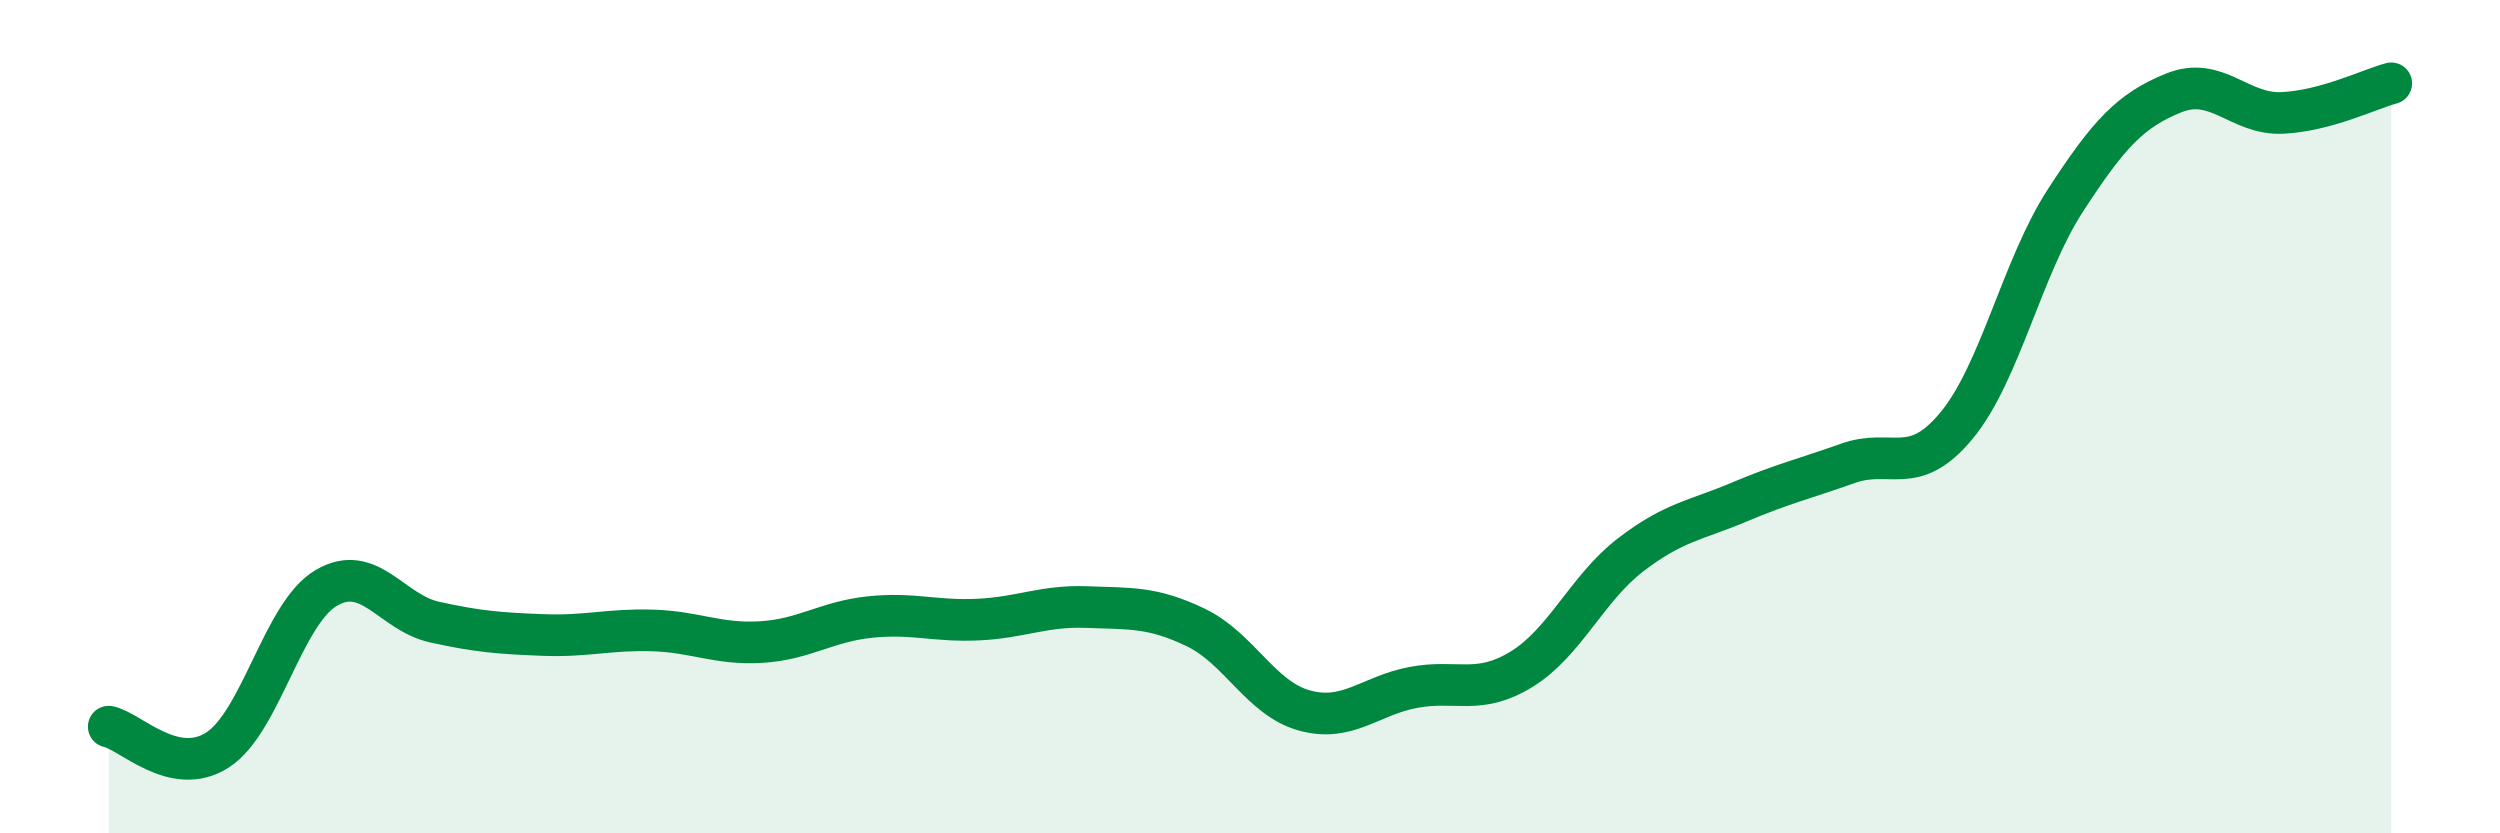
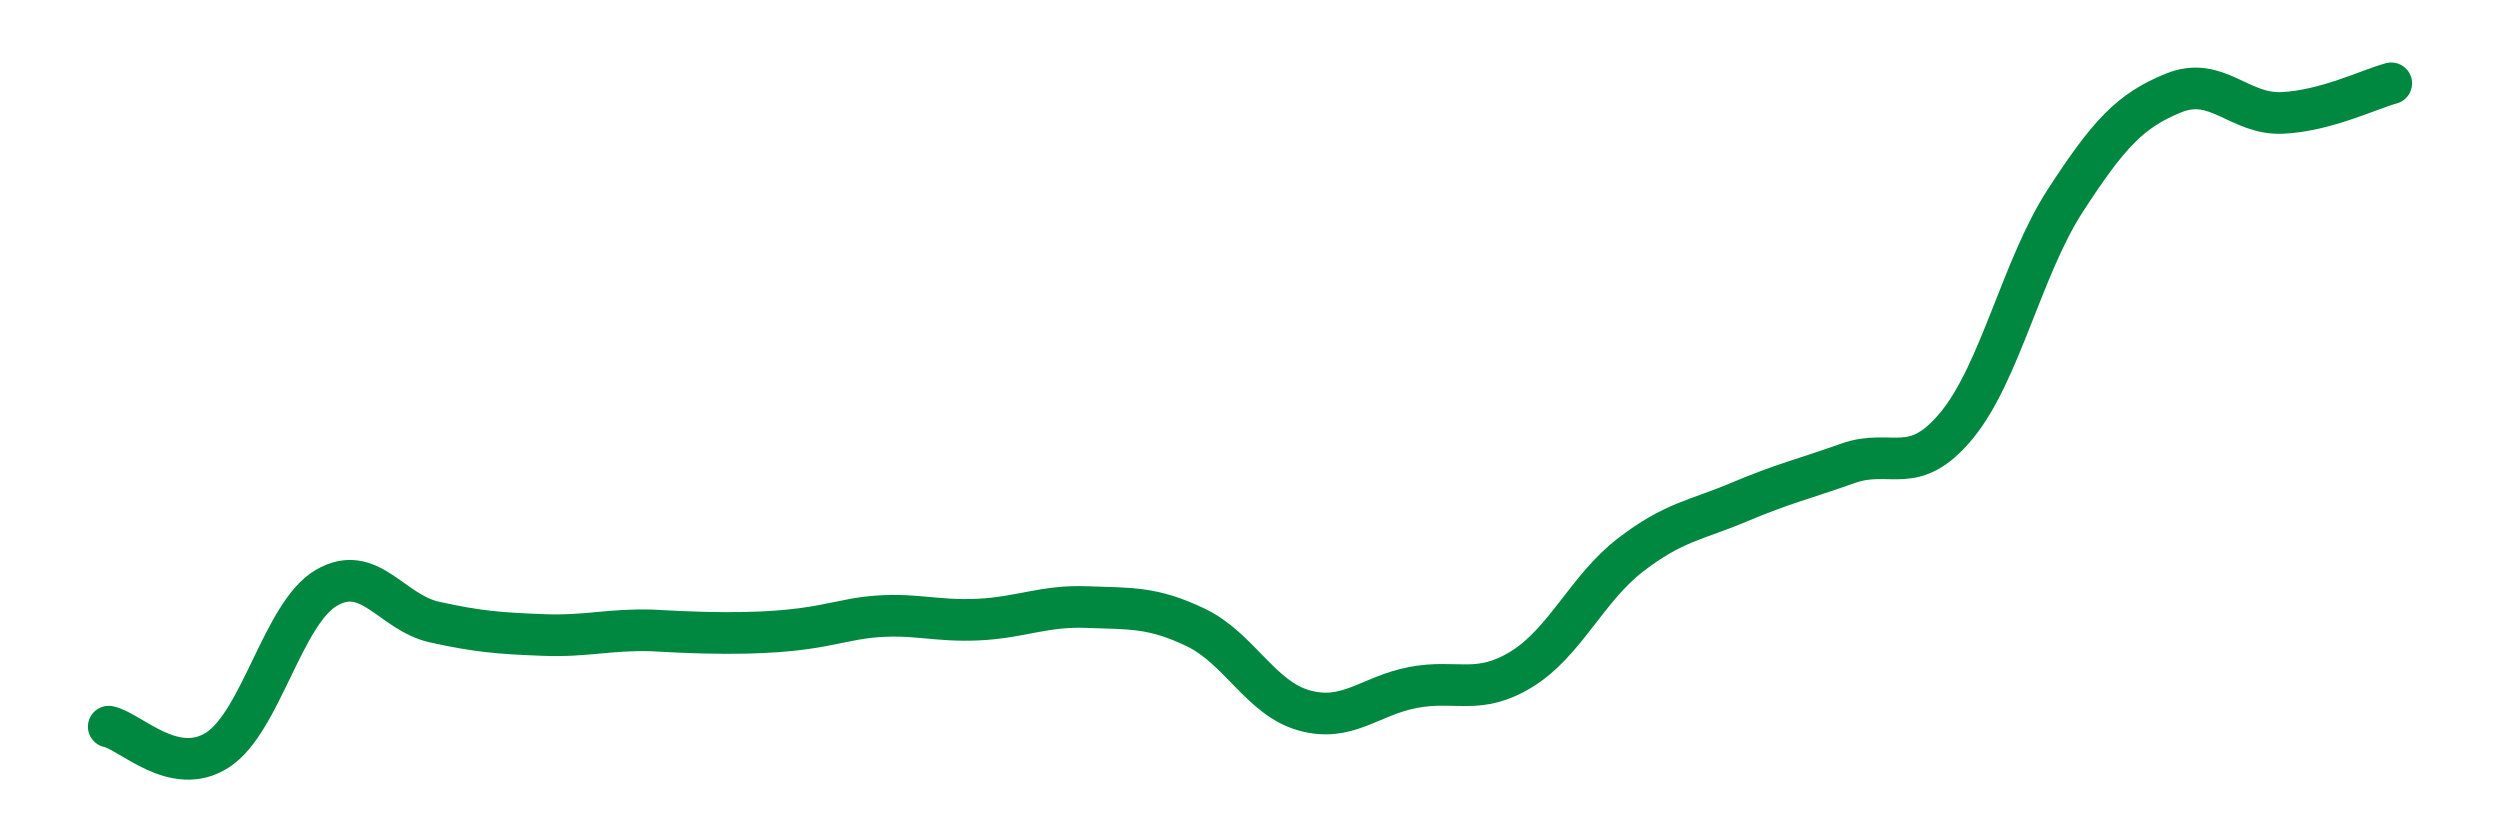
<svg xmlns="http://www.w3.org/2000/svg" width="60" height="20" viewBox="0 0 60 20">
-   <path d="M 2.61,17.44 C 3.13,17.55 4.18,18.67 5.22,18 C 6.26,17.33 6.79,14.72 7.83,14.11 C 8.87,13.5 9.39,14.7 10.43,14.93 C 11.47,15.16 12,15.2 13.04,15.24 C 14.08,15.28 14.61,15.1 15.65,15.13 C 16.69,15.16 17.22,15.47 18.26,15.41 C 19.3,15.35 19.83,14.92 20.87,14.81 C 21.91,14.7 22.44,14.92 23.48,14.87 C 24.52,14.82 25.05,14.53 26.09,14.57 C 27.13,14.61 27.66,14.56 28.7,15.06 C 29.74,15.56 30.26,16.76 31.3,17.05 C 32.34,17.34 32.87,16.7 33.91,16.5 C 34.95,16.3 35.48,16.7 36.52,16.06 C 37.56,15.42 38.09,14.12 39.13,13.32 C 40.17,12.52 40.7,12.49 41.74,12.05 C 42.78,11.61 43.31,11.49 44.35,11.12 C 45.39,10.75 45.92,11.47 46.96,10.21 C 48,8.95 48.53,6.41 49.57,4.81 C 50.61,3.21 51.13,2.65 52.17,2.23 C 53.21,1.81 53.74,2.76 54.78,2.71 C 55.82,2.66 56.87,2.14 57.39,2L57.39 20L2.61 20Z" fill="#008740" opacity="0.1" stroke-linecap="round" stroke-linejoin="round" />
-   <path d="M 2.61,17.44 C 3.13,17.55 4.18,18.67 5.22,18 C 6.26,17.33 6.79,14.72 7.83,14.11 C 8.87,13.5 9.39,14.7 10.43,14.93 C 11.47,15.16 12,15.2 13.04,15.24 C 14.08,15.28 14.61,15.1 15.65,15.13 C 16.69,15.16 17.22,15.47 18.26,15.41 C 19.3,15.35 19.83,14.92 20.87,14.81 C 21.91,14.7 22.44,14.92 23.48,14.87 C 24.52,14.82 25.05,14.53 26.09,14.57 C 27.13,14.61 27.66,14.56 28.7,15.06 C 29.74,15.56 30.26,16.76 31.3,17.05 C 32.34,17.34 32.87,16.7 33.91,16.5 C 34.95,16.3 35.48,16.7 36.52,16.06 C 37.56,15.42 38.09,14.12 39.13,13.32 C 40.17,12.52 40.7,12.49 41.74,12.05 C 42.78,11.61 43.31,11.49 44.35,11.12 C 45.39,10.75 45.92,11.47 46.96,10.21 C 48,8.95 48.53,6.41 49.57,4.81 C 50.61,3.21 51.13,2.65 52.17,2.23 C 53.21,1.81 53.74,2.76 54.78,2.71 C 55.82,2.66 56.87,2.14 57.39,2" stroke="#008740" stroke-width="1" fill="none" stroke-linecap="round" stroke-linejoin="round" />
+   <path d="M 2.61,17.44 C 3.13,17.55 4.18,18.67 5.22,18 C 6.26,17.33 6.79,14.72 7.83,14.11 C 8.87,13.5 9.39,14.7 10.43,14.93 C 11.47,15.16 12,15.2 13.04,15.24 C 14.08,15.28 14.61,15.1 15.65,15.13 C 19.3,15.35 19.83,14.92 20.87,14.81 C 21.91,14.7 22.44,14.92 23.48,14.87 C 24.52,14.82 25.05,14.53 26.09,14.57 C 27.13,14.61 27.66,14.56 28.7,15.06 C 29.74,15.56 30.26,16.76 31.3,17.05 C 32.34,17.34 32.87,16.7 33.91,16.5 C 34.95,16.3 35.48,16.7 36.52,16.06 C 37.56,15.42 38.09,14.12 39.13,13.32 C 40.17,12.52 40.7,12.49 41.74,12.05 C 42.78,11.61 43.31,11.49 44.35,11.12 C 45.39,10.75 45.92,11.47 46.96,10.21 C 48,8.95 48.53,6.41 49.57,4.81 C 50.61,3.21 51.13,2.65 52.17,2.23 C 53.21,1.81 53.74,2.76 54.78,2.71 C 55.82,2.66 56.87,2.14 57.39,2" stroke="#008740" stroke-width="1" fill="none" stroke-linecap="round" stroke-linejoin="round" />
</svg>